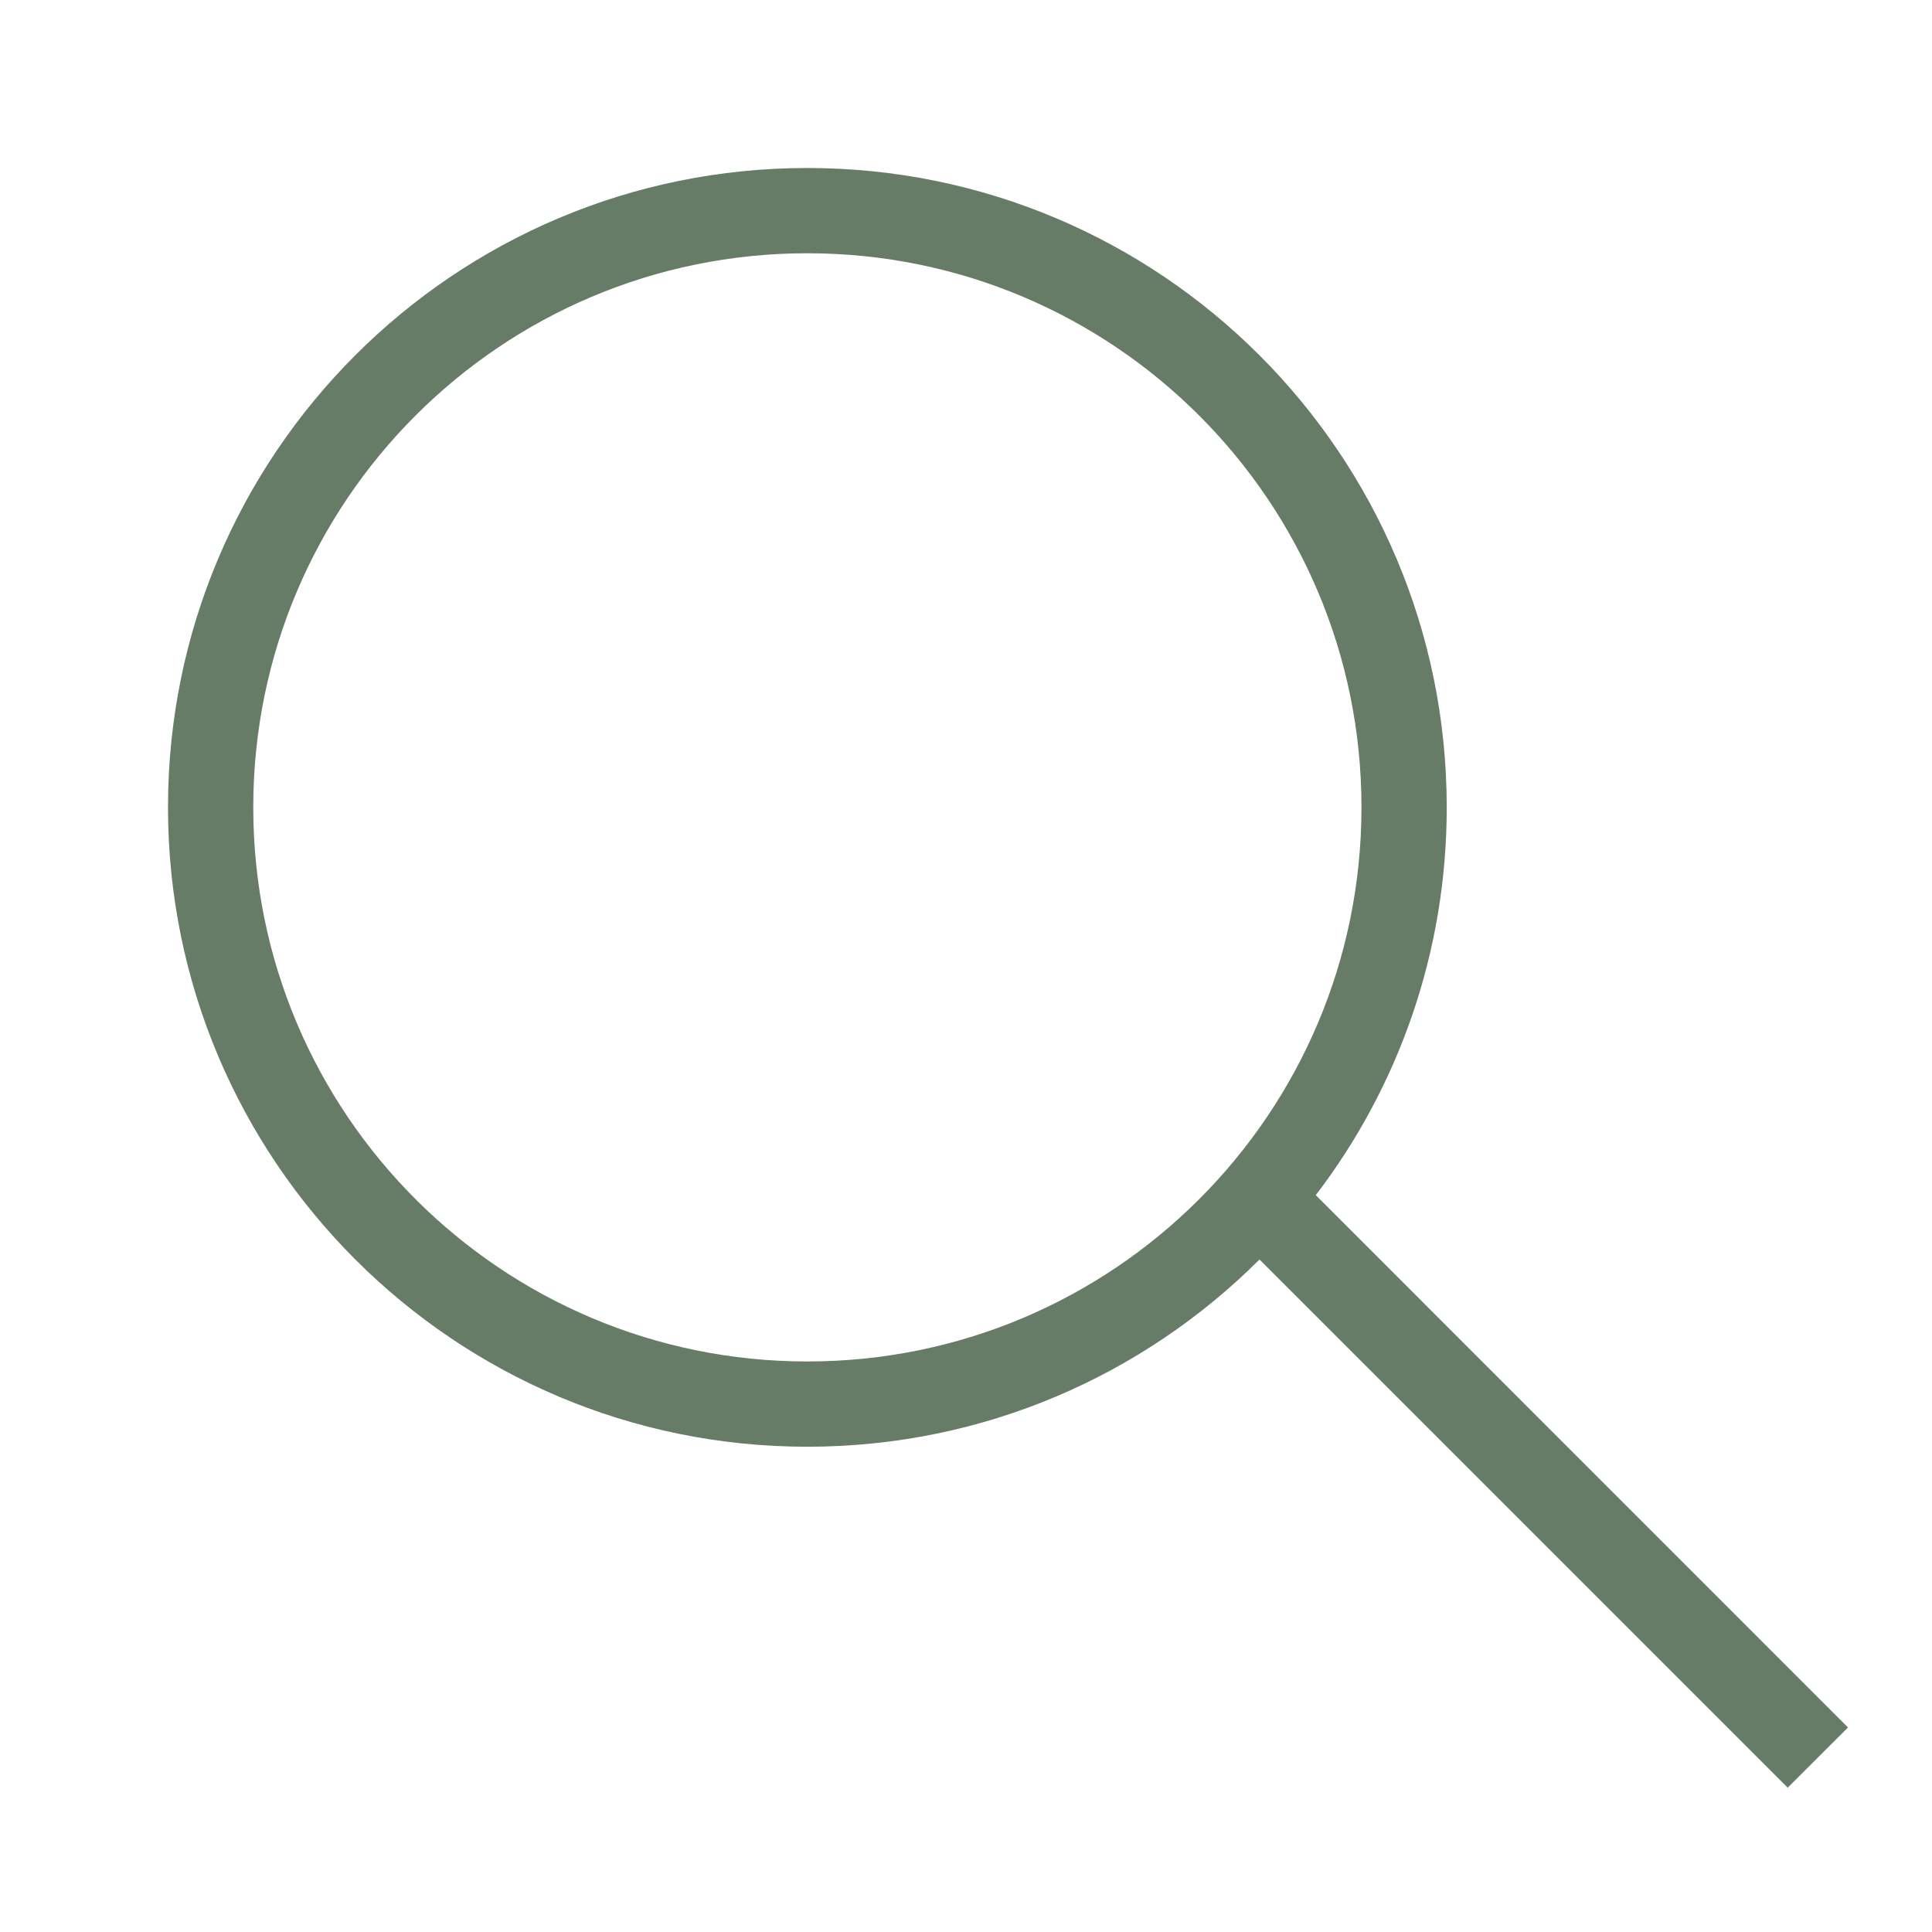
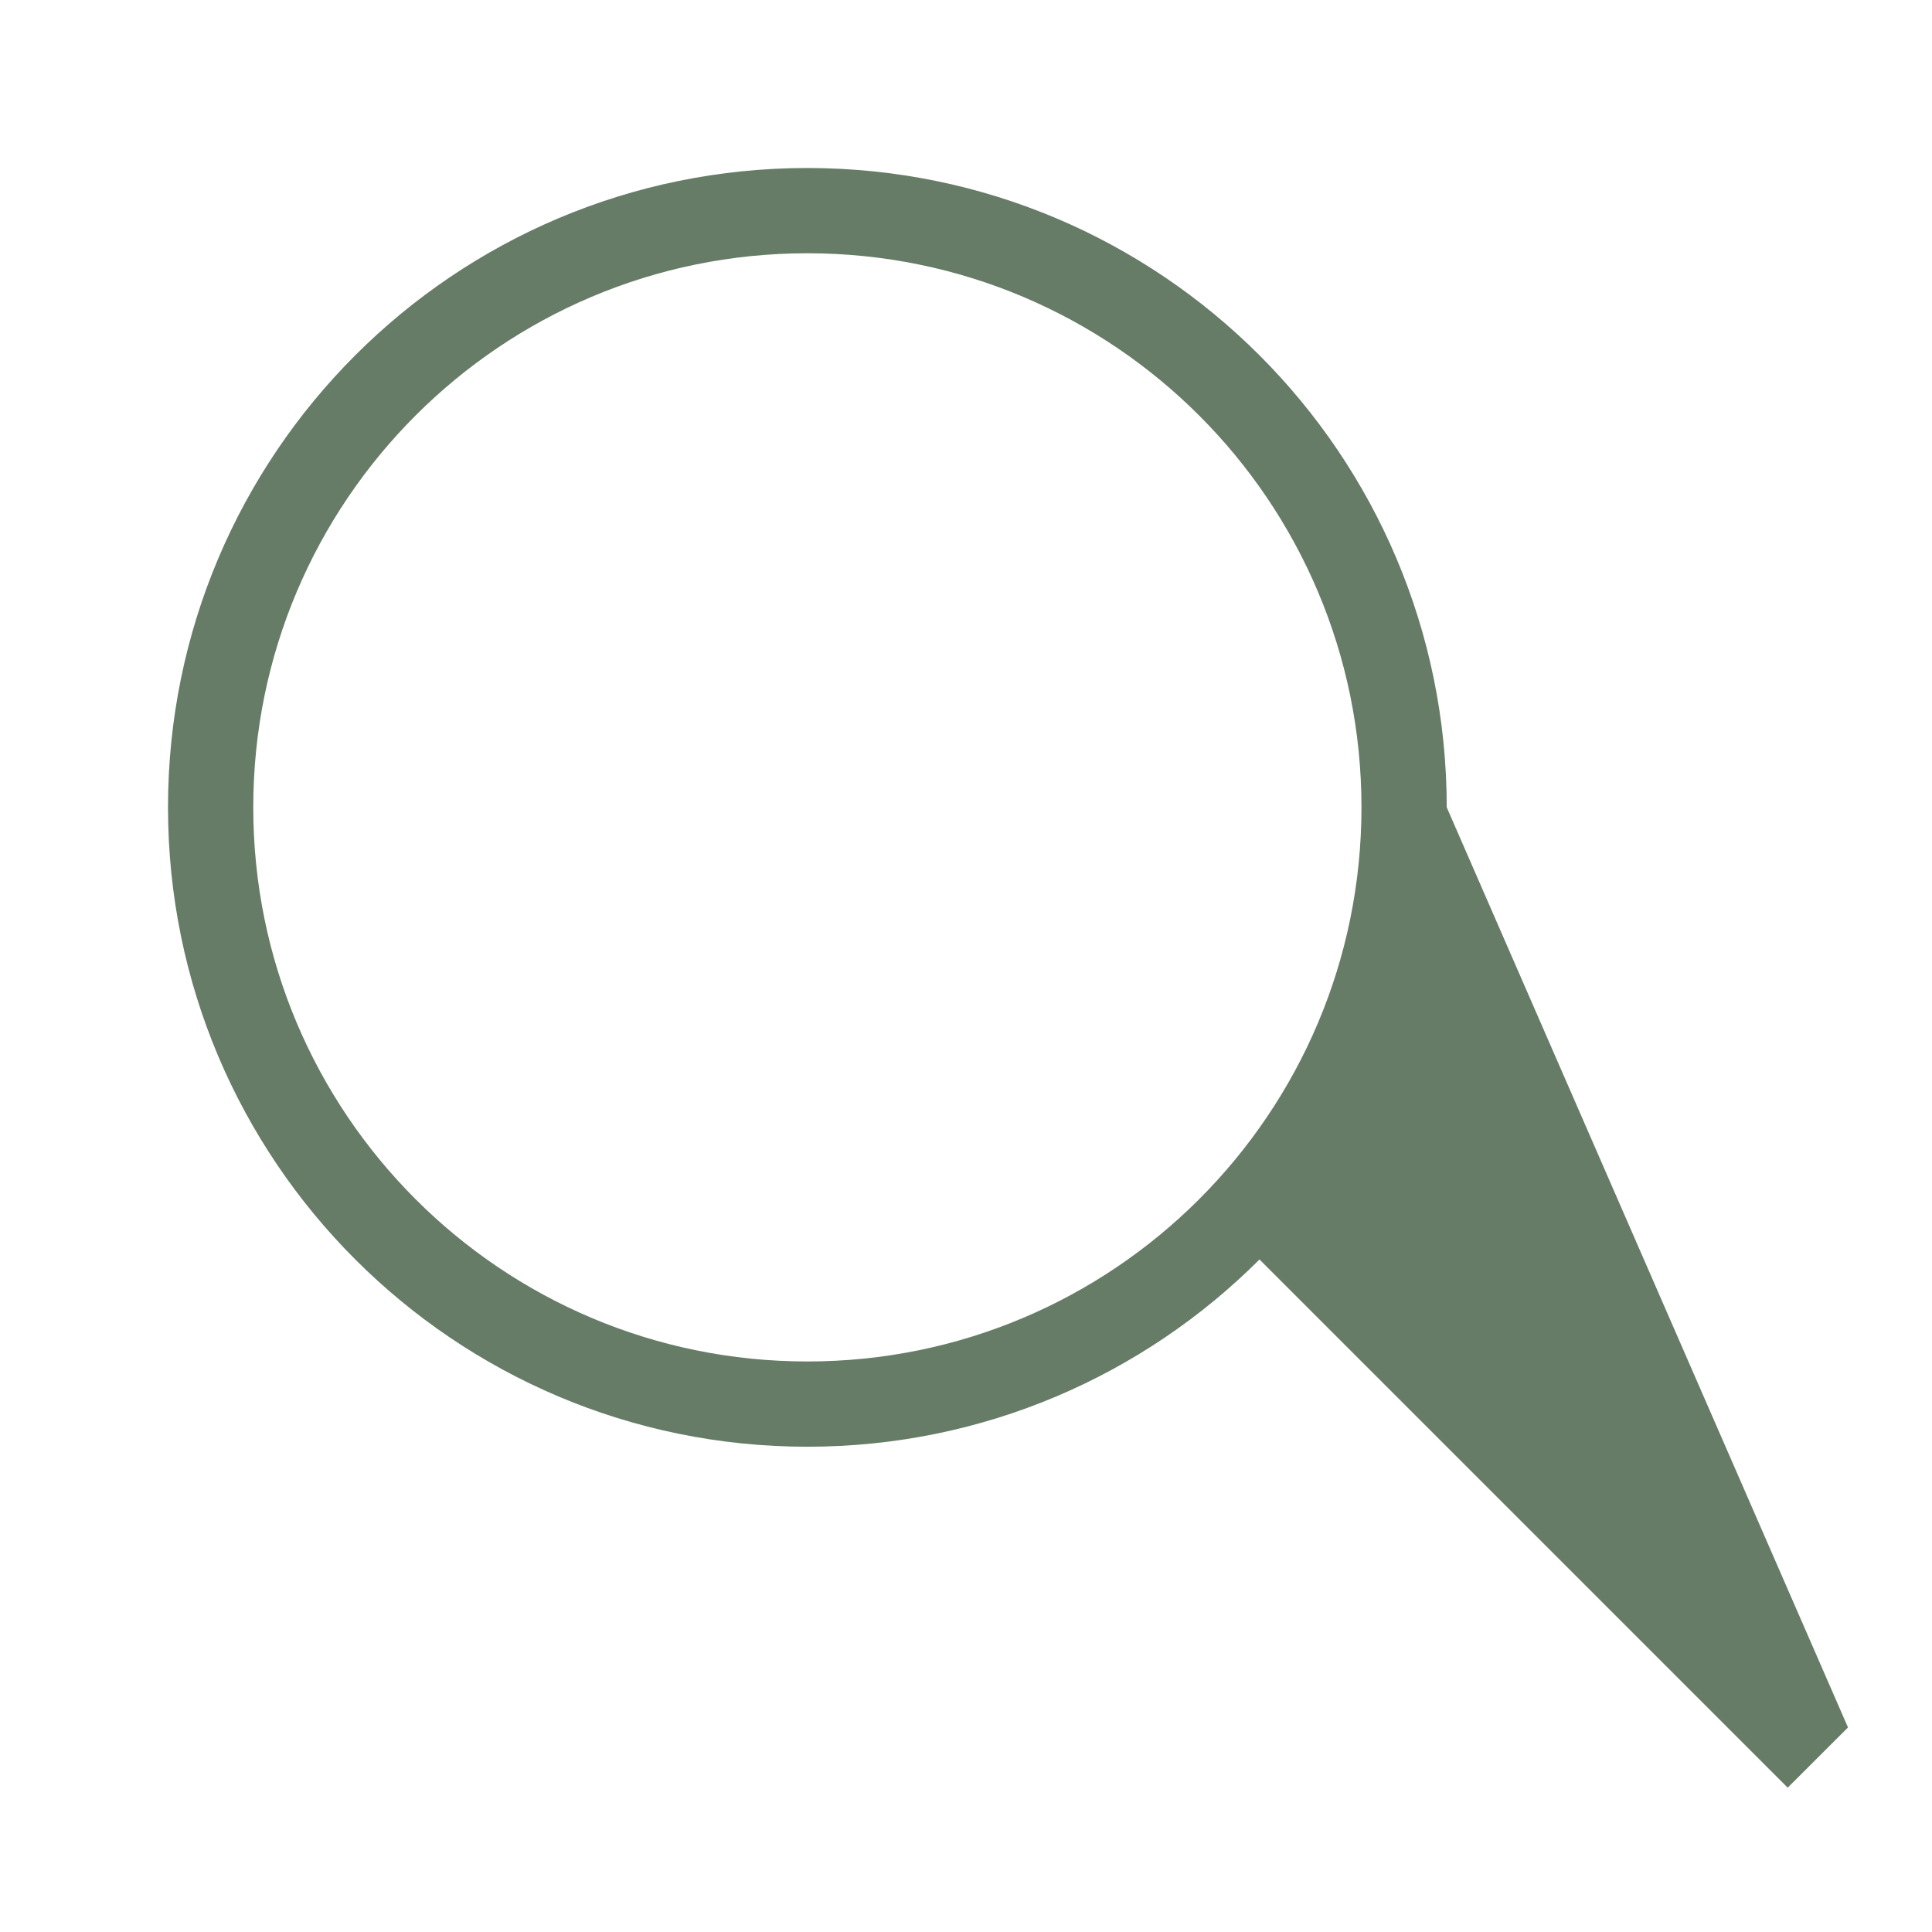
<svg xmlns="http://www.w3.org/2000/svg" width="23" height="23" viewBox="0 0 23 23" fill="none">
-   <path fill-rule="evenodd" clip-rule="evenodd" d="M16.208 9.611C16.208 13.255 13.255 16.208 9.611 16.208C5.968 16.208 3.015 13.255 3.015 9.611C3.015 5.968 5.968 3.015 9.611 3.015C13.255 3.015 16.208 5.968 16.208 9.611ZM14.994 14.994C13.616 16.371 11.713 17.223 9.611 17.223C5.408 17.223 2 13.815 2 9.611C2 5.408 5.408 2 9.611 2C13.815 2 17.223 5.408 17.223 9.611C17.223 11.347 16.642 12.948 15.664 14.228L22 20.565L21.282 21.282L14.994 14.994Z" fill="#667C67" />
+   <path fill-rule="evenodd" clip-rule="evenodd" d="M16.208 9.611C16.208 13.255 13.255 16.208 9.611 16.208C5.968 16.208 3.015 13.255 3.015 9.611C3.015 5.968 5.968 3.015 9.611 3.015C13.255 3.015 16.208 5.968 16.208 9.611ZM14.994 14.994C13.616 16.371 11.713 17.223 9.611 17.223C5.408 17.223 2 13.815 2 9.611C2 5.408 5.408 2 9.611 2C13.815 2 17.223 5.408 17.223 9.611L22 20.565L21.282 21.282L14.994 14.994Z" fill="#667C67" />
</svg>